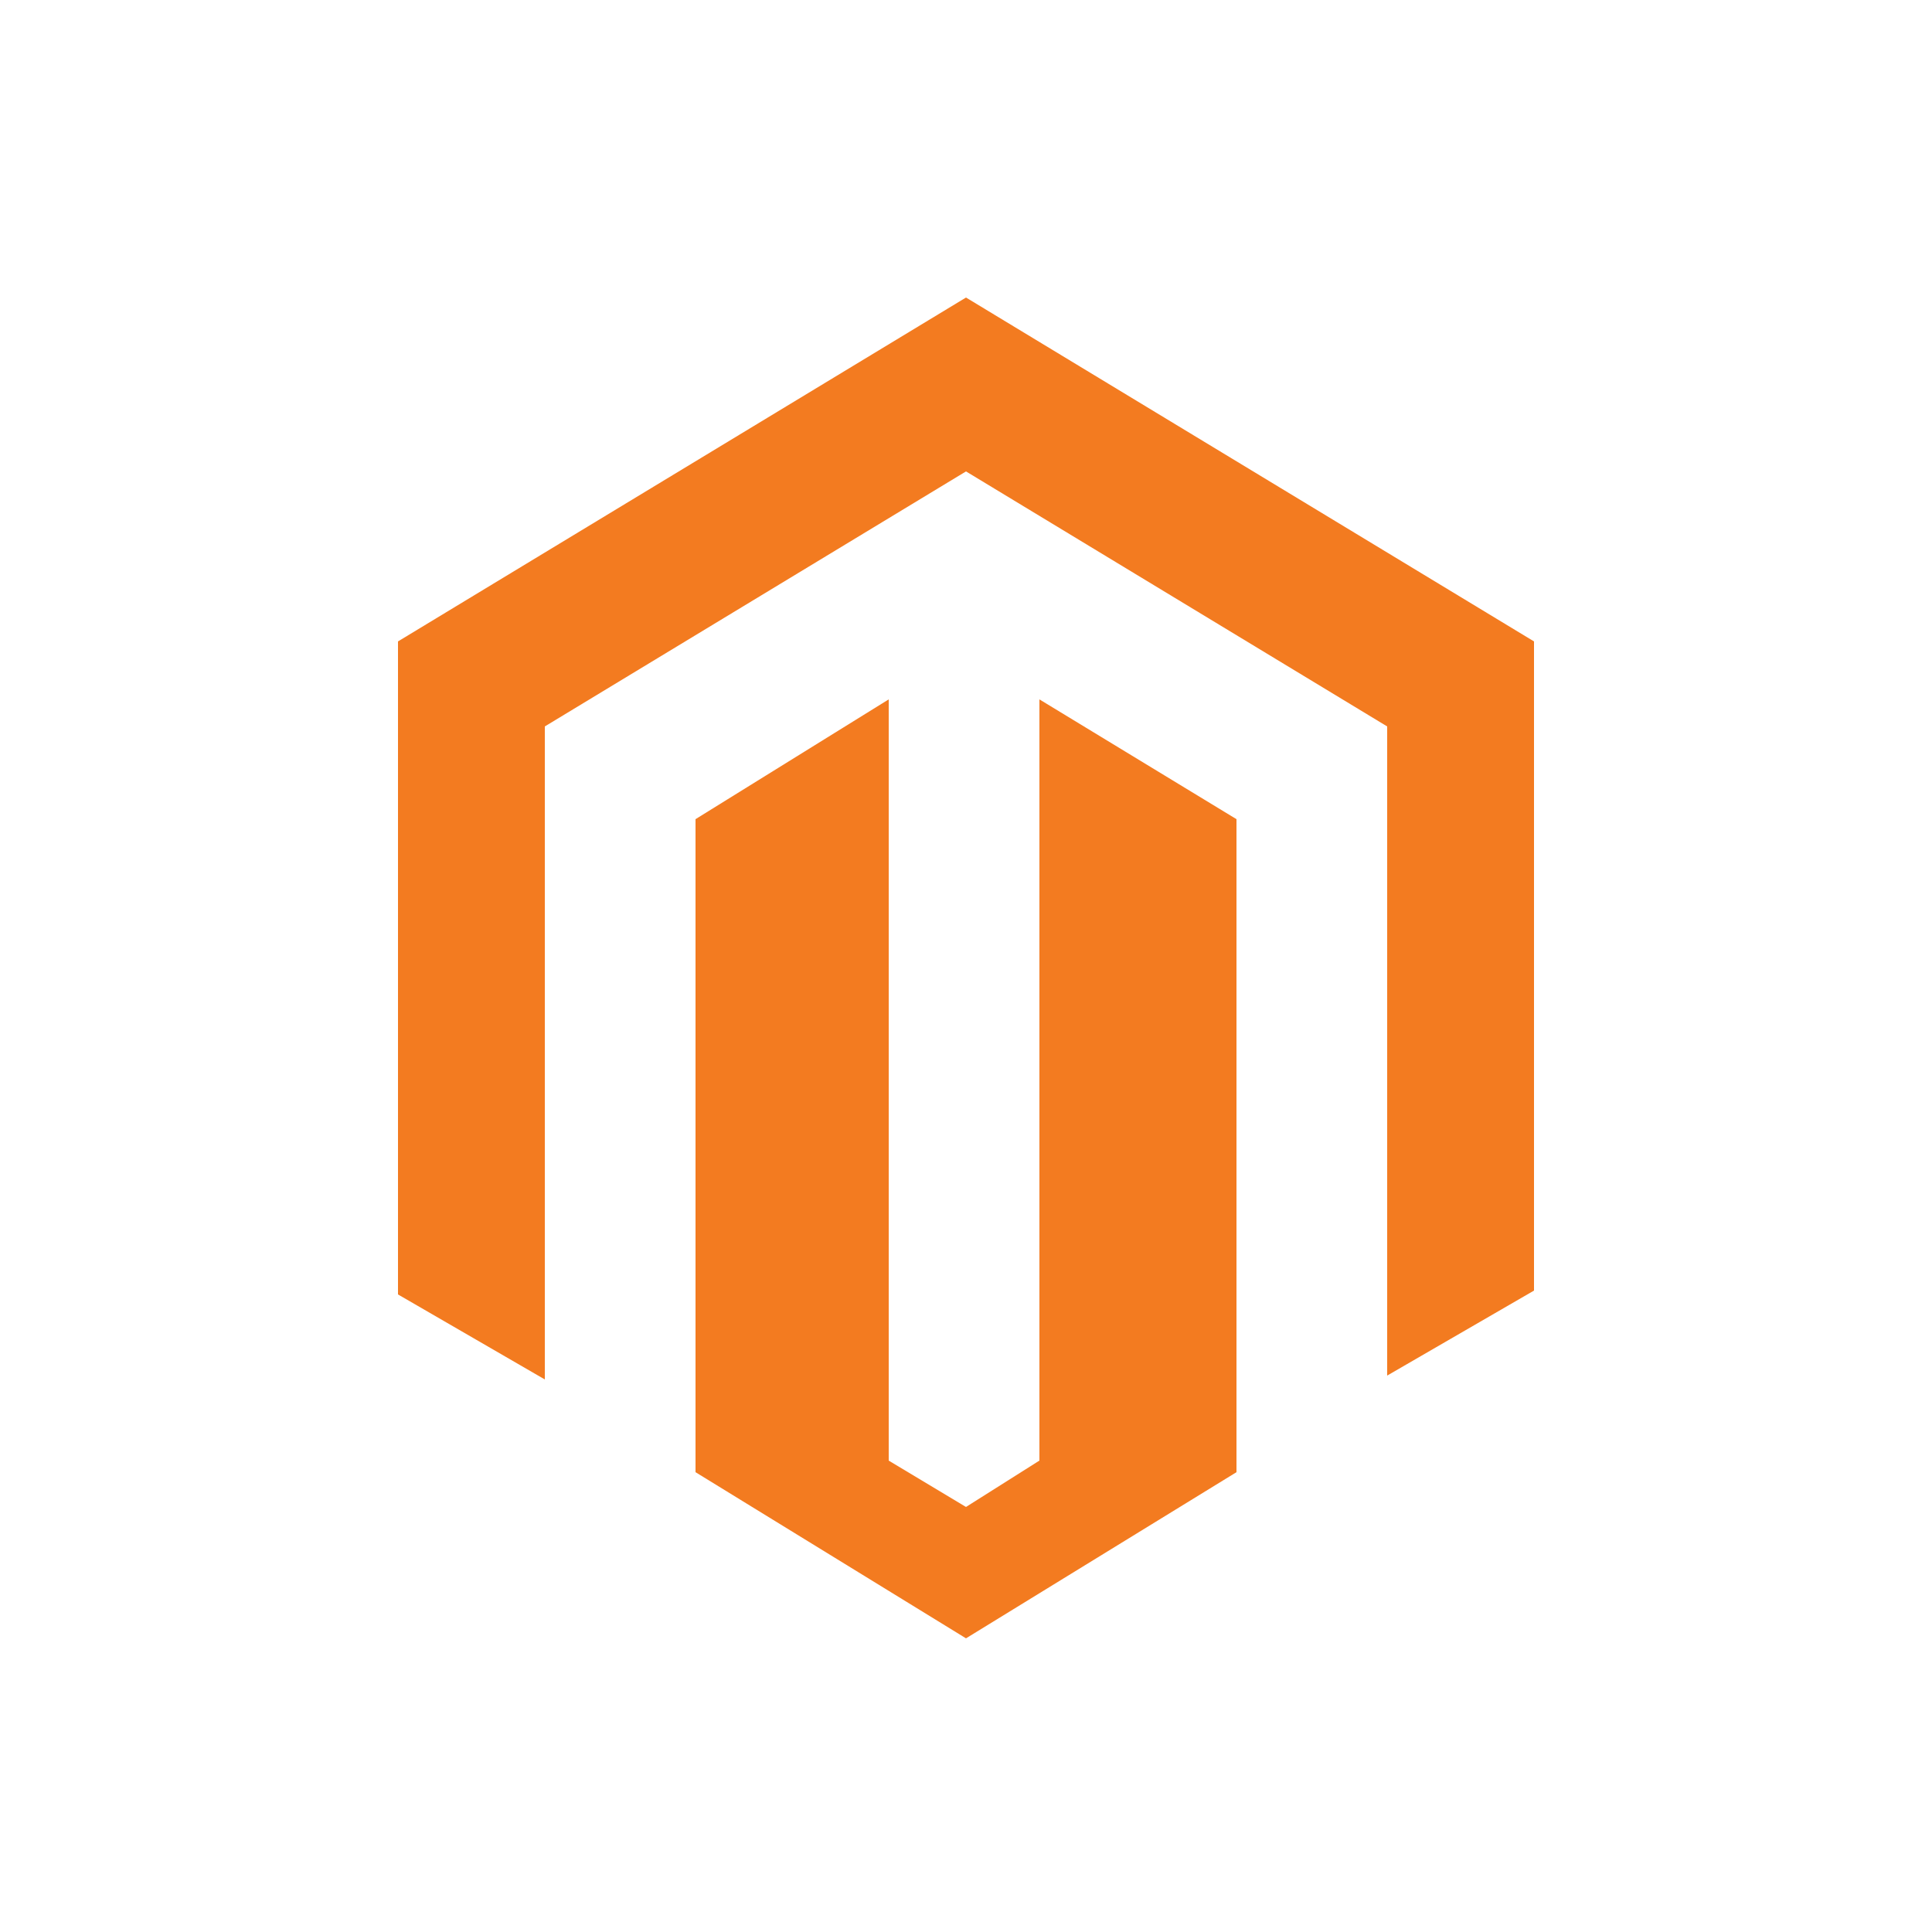
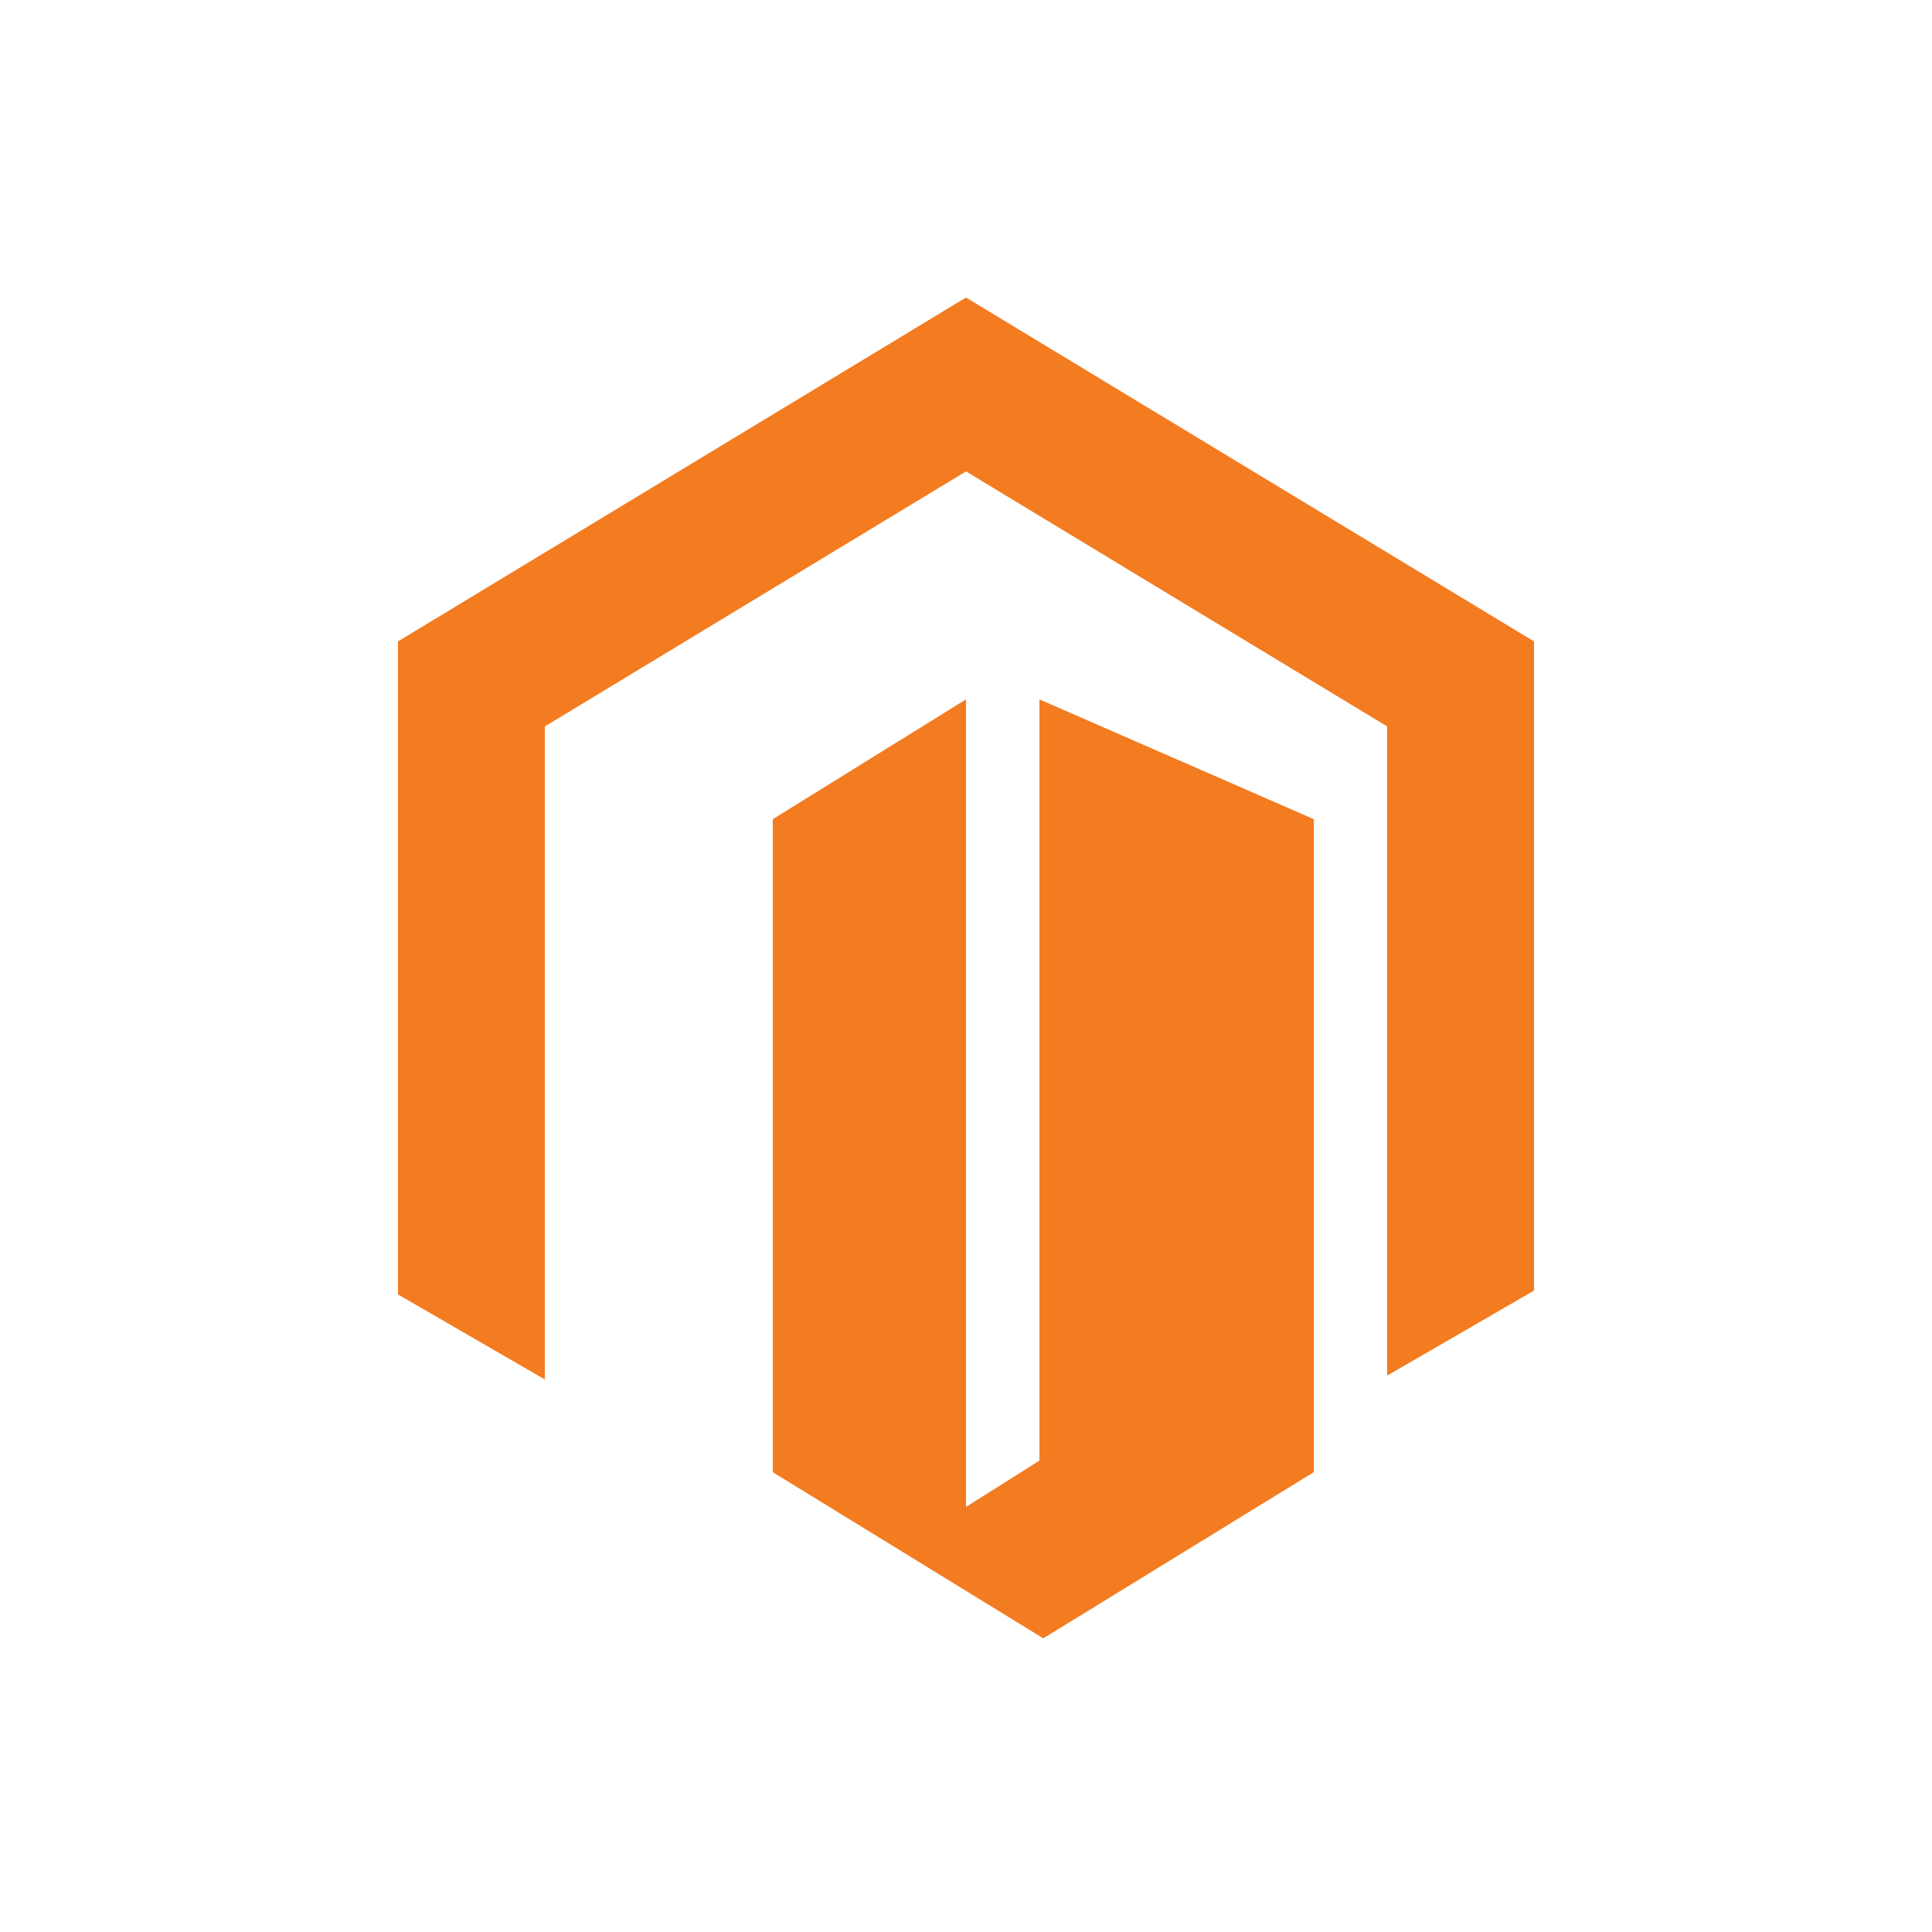
<svg xmlns="http://www.w3.org/2000/svg" version="1.1" id="Layer_1" x="0px" y="0px" viewBox="0 0 50 50" style="enable-background:new 0 0 50 50;" xml:space="preserve">
  <style type="text/css">
	.st0{fill:#F37B20;}
</style>
-   <path class="st0" d="M26.9,18.1v19.7L25,39L23,37.8V18.1l-5,3.1v16.9l7,4.3l7-4.3V21.2L26.9,18.1z M25,7.7l-14.7,8.9v16.9l3.8,2.2  V18.8L25,12.2l10.9,6.6l0,0l0,16.8l3.8-2.2V16.6L25,7.7z" />
+   <path class="st0" d="M26.9,18.1v19.7L25,39V18.1l-5,3.1v16.9l7,4.3l7-4.3V21.2L26.9,18.1z M25,7.7l-14.7,8.9v16.9l3.8,2.2  V18.8L25,12.2l10.9,6.6l0,0l0,16.8l3.8-2.2V16.6L25,7.7z" />
</svg>